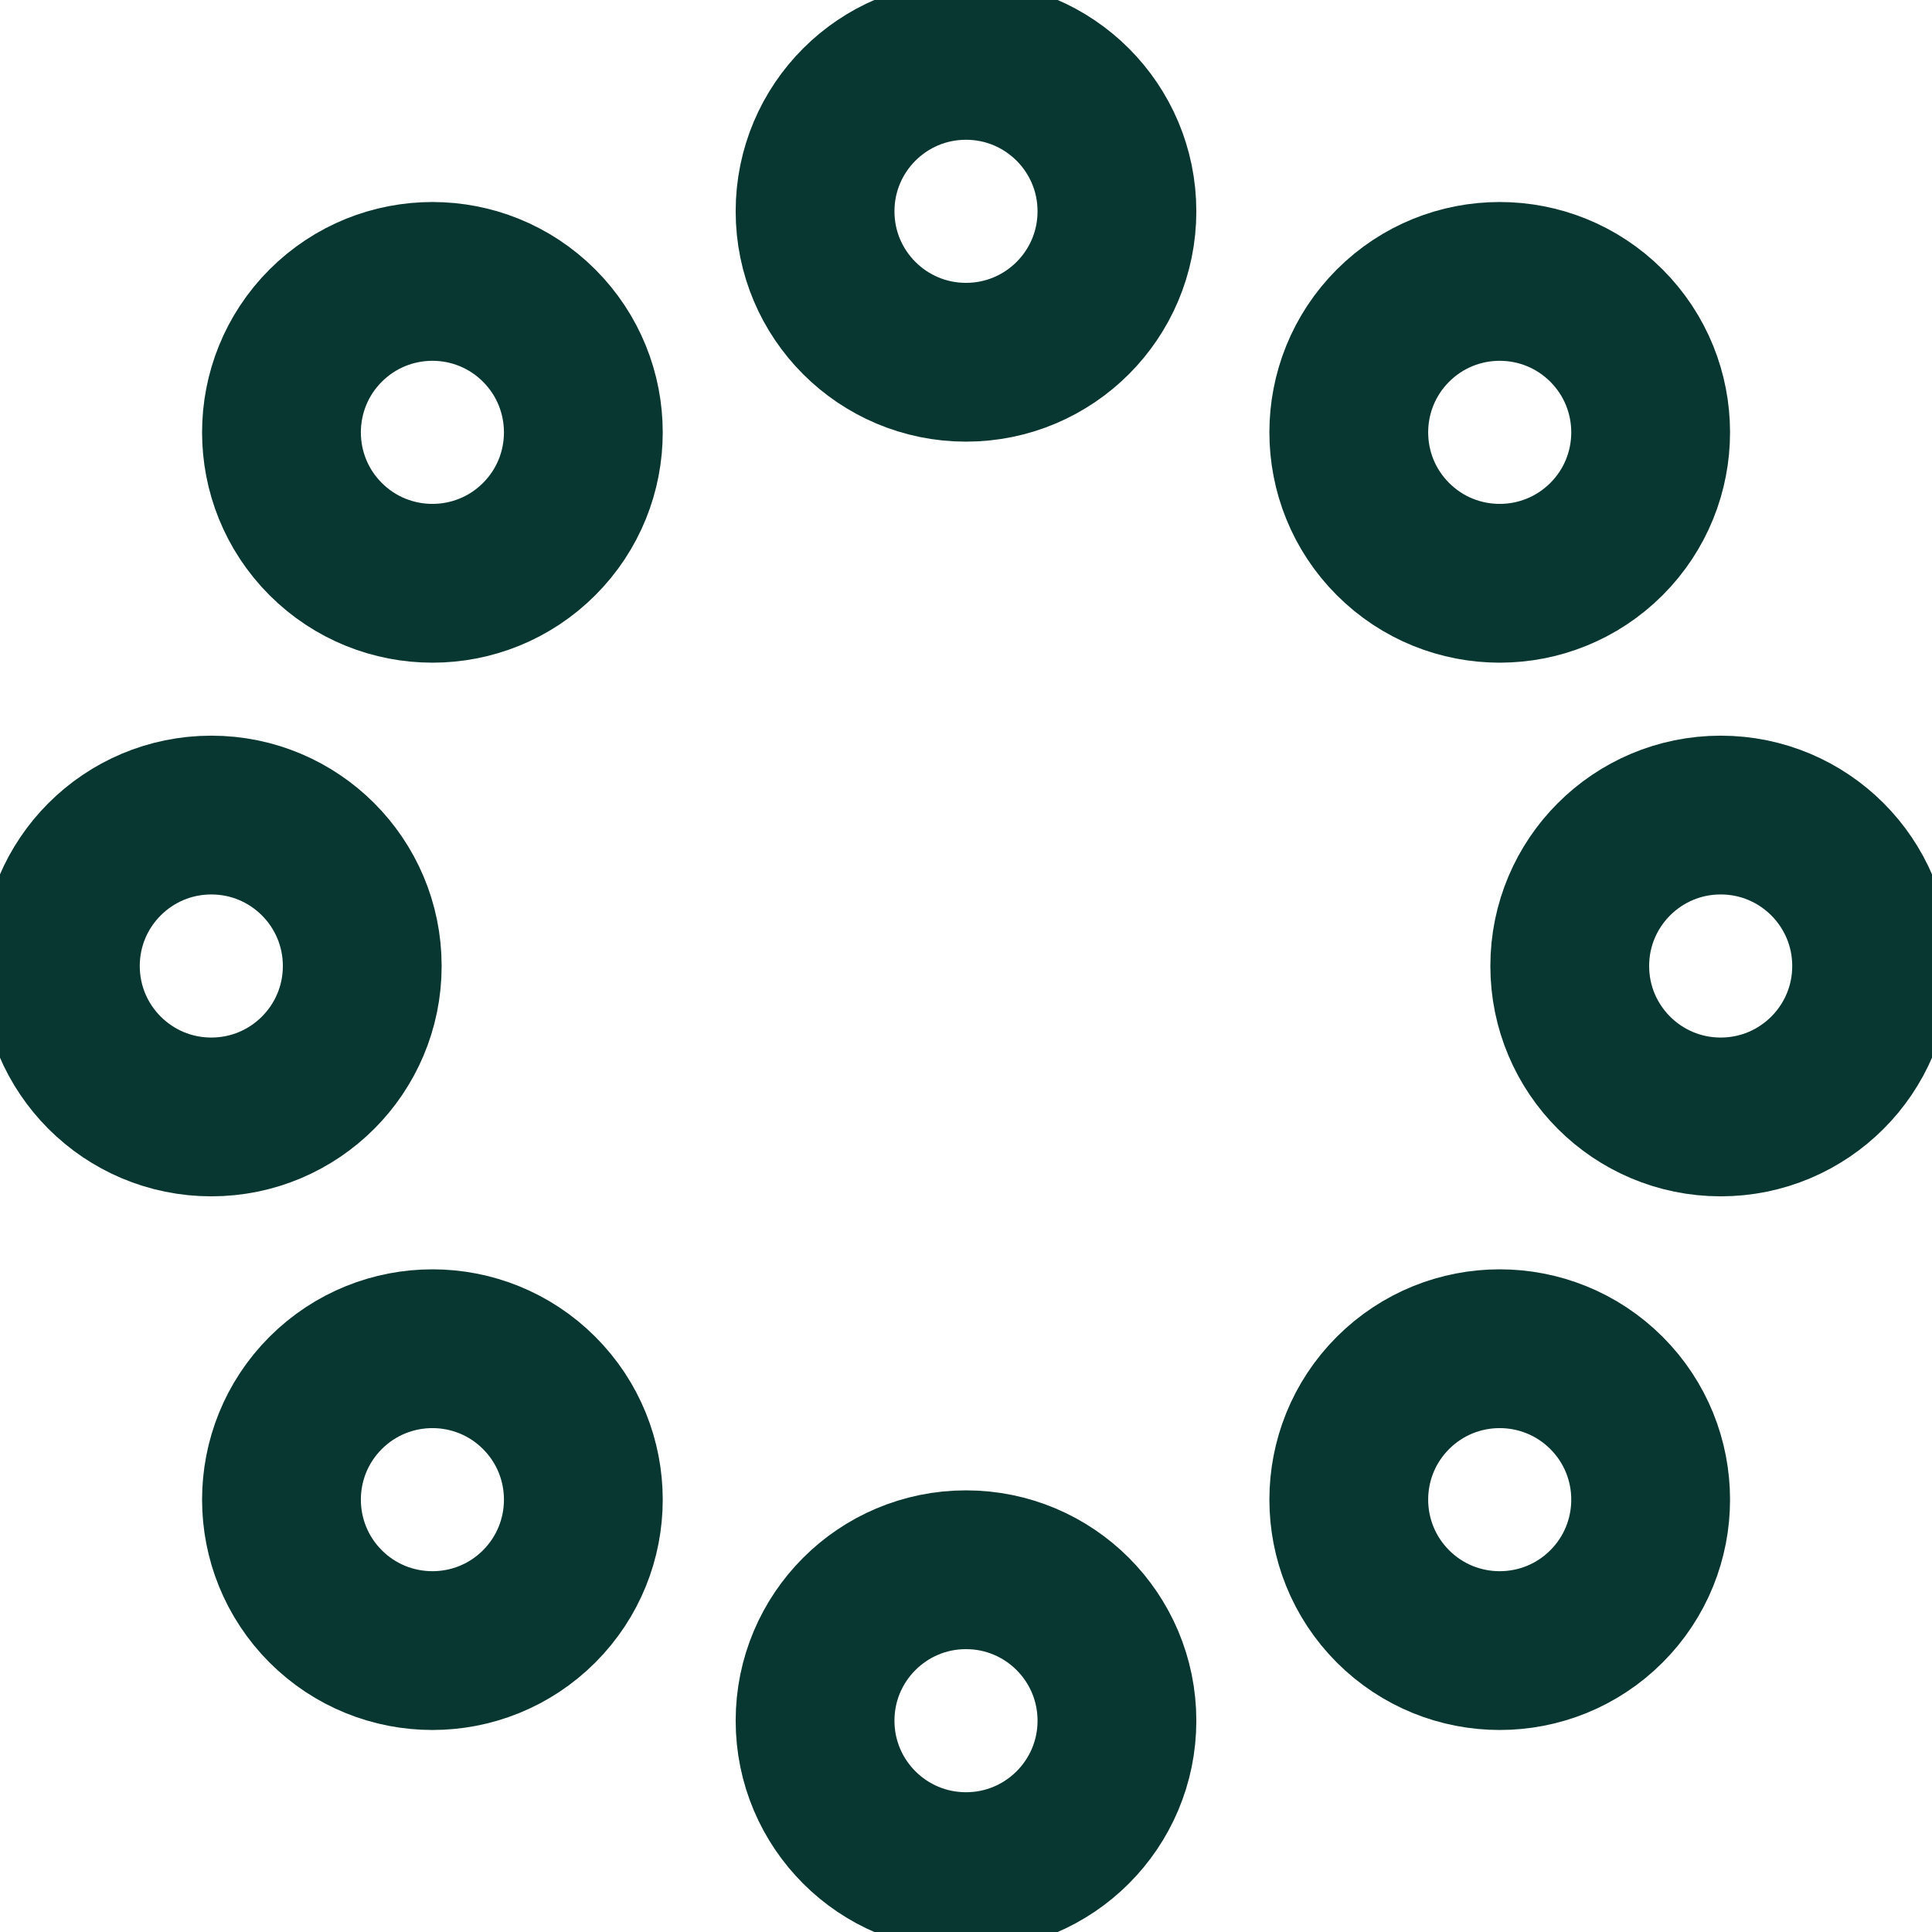
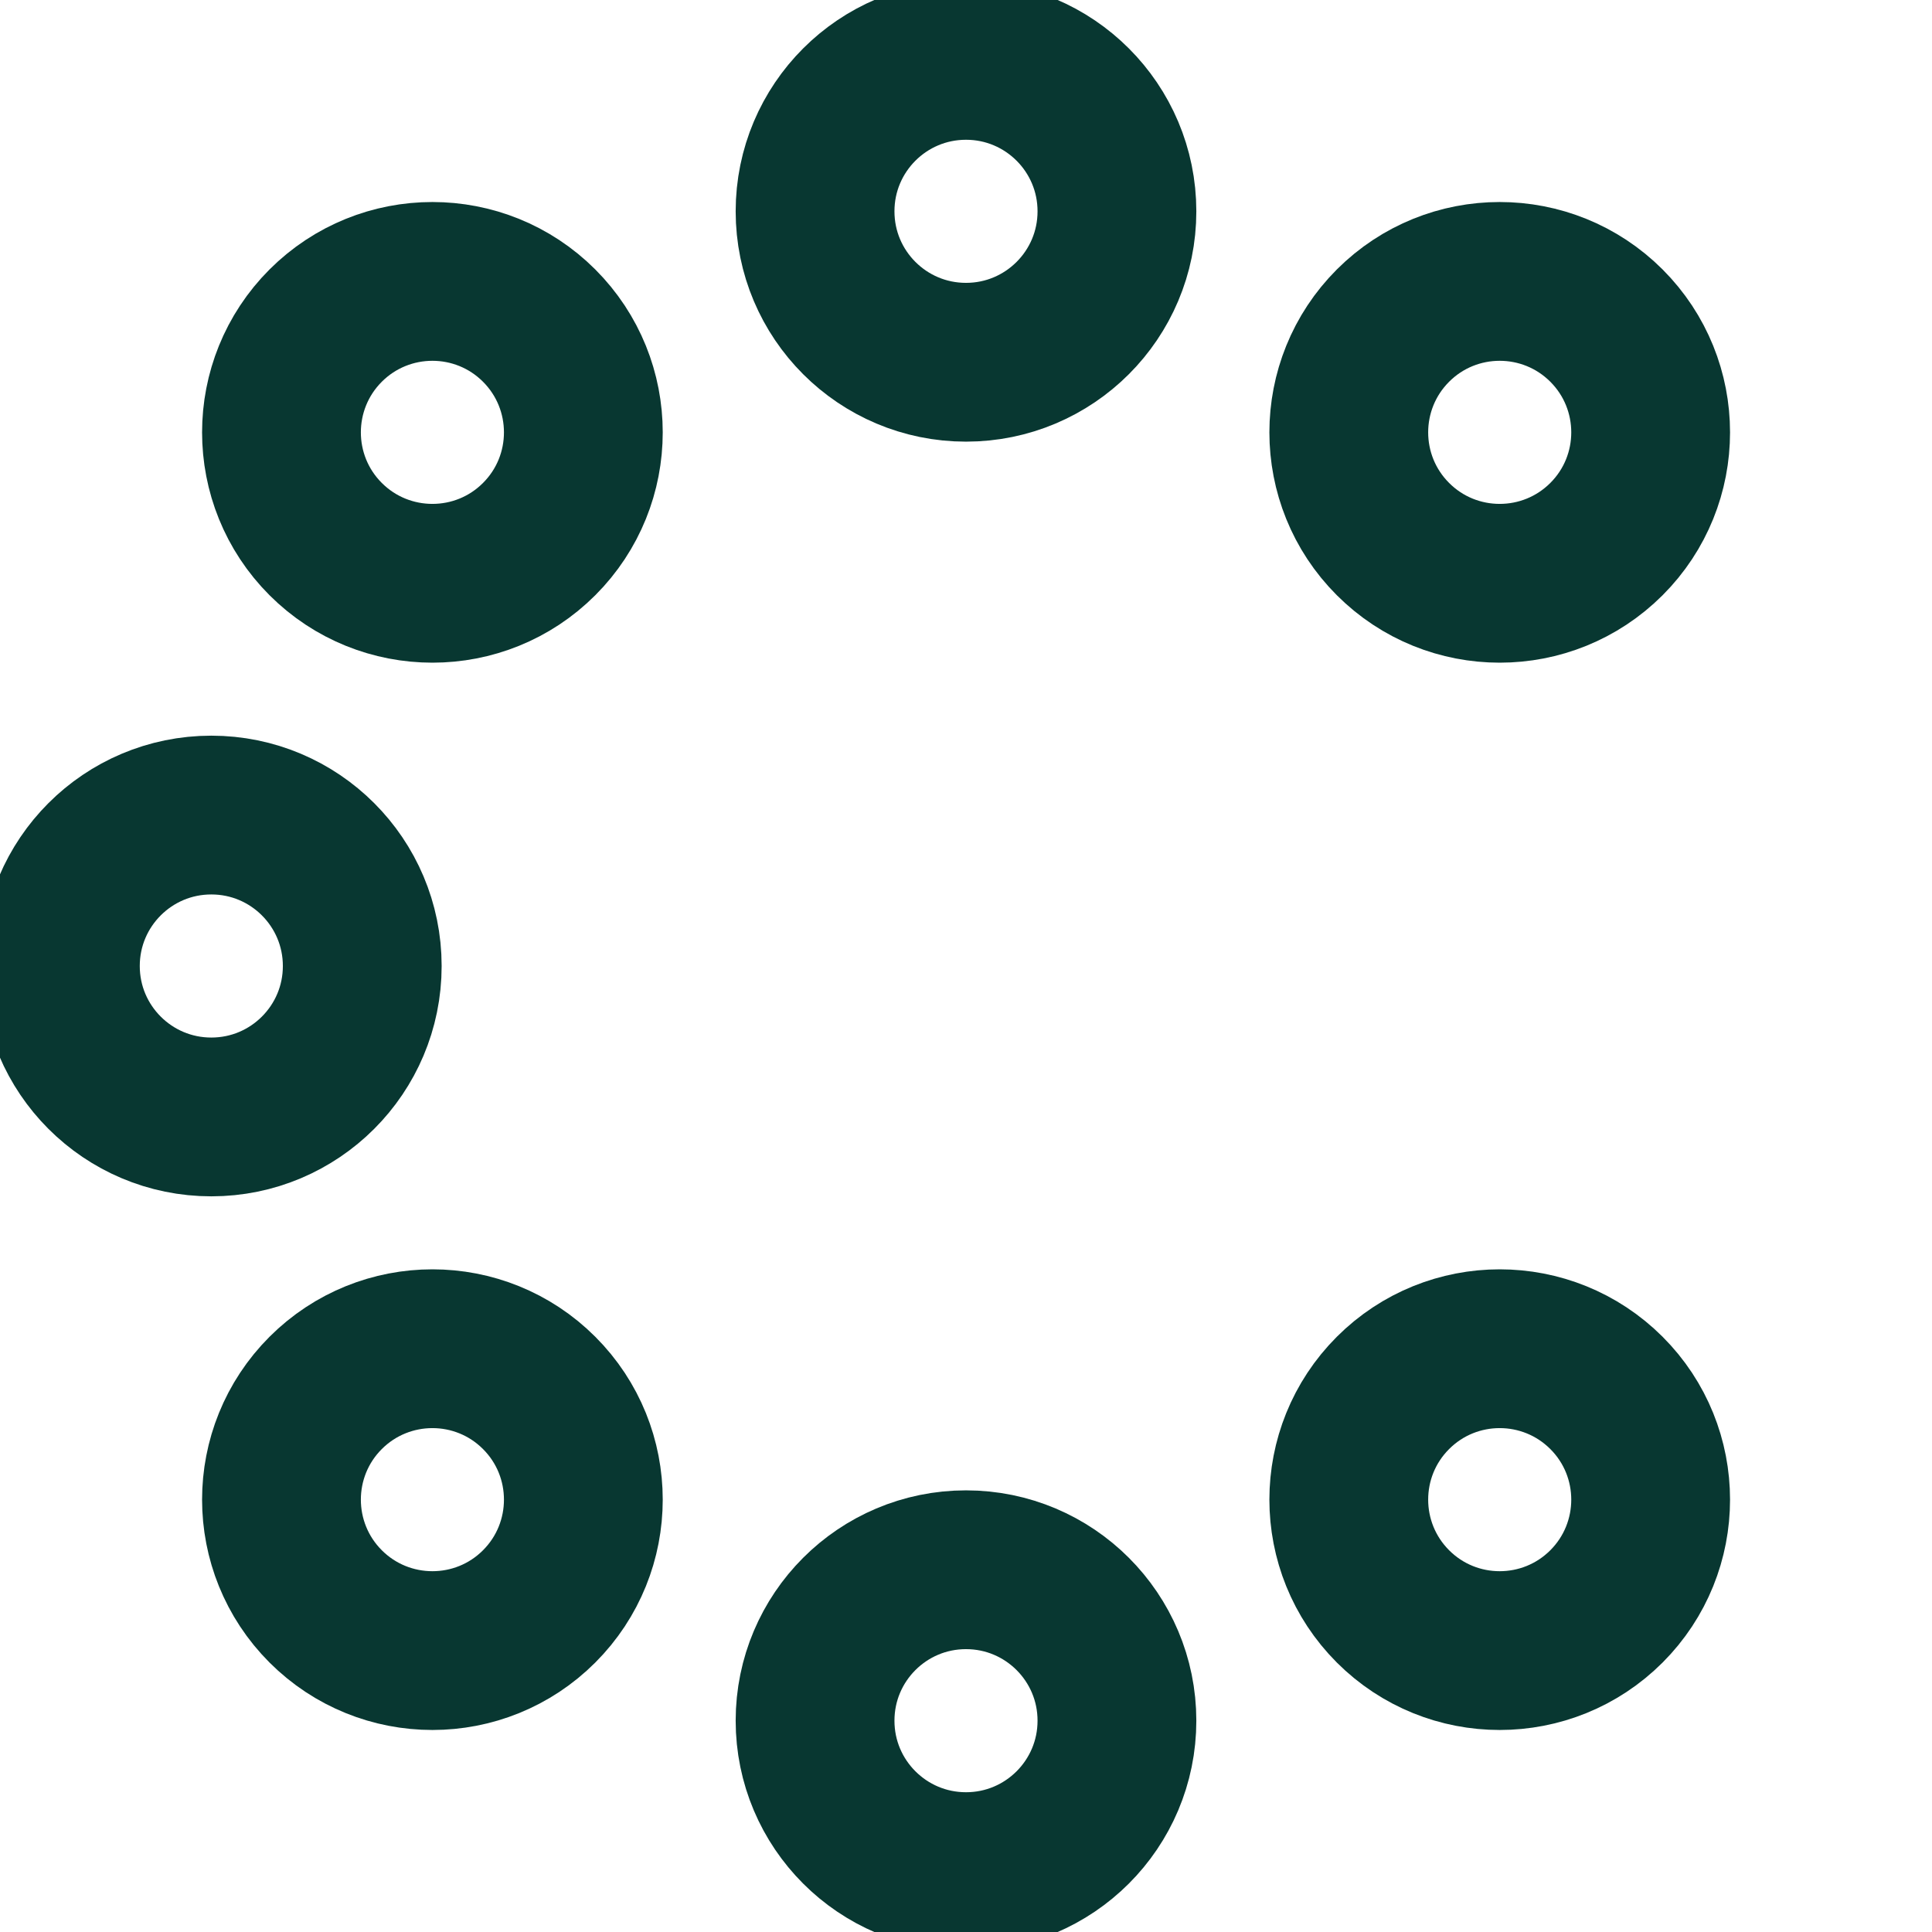
<svg xmlns="http://www.w3.org/2000/svg" width="32" height="32" viewBox="0 0 32 32" fill="none">
  <g clip-path="url(#clip0_126_1608)">
    <path d="M13.5 3.5C13.5 2.119 14.619 1 16 1C17.381 1 18.5 2.119 18.5 3.5C18.5 4.881 17.381 6 16 6C14.619 6 13.5 4.881 13.5 3.5Z" stroke="#083731" stroke-width="2.63" stroke-linecap="round" stroke-linejoin="round" />
    <path d="M5.394 8.929C4.418 7.953 4.418 6.37 5.394 5.393C6.371 4.417 7.954 4.417 8.93 5.393C9.906 6.37 9.906 7.953 8.93 8.929C7.954 9.905 6.371 9.905 5.394 8.929Z" stroke="#083731" stroke-width="2.63" stroke-linecap="round" stroke-linejoin="round" />
    <path d="M13.5 28.5C13.5 27.119 14.619 26 16 26C17.381 26 18.5 27.119 18.5 28.5C18.5 29.881 17.381 31 16 31C14.619 31 13.5 29.881 13.5 28.5Z" stroke="#083731" stroke-width="2.63" stroke-linecap="round" stroke-linejoin="round" />
    <path d="M23.072 26.607C22.096 25.63 22.096 24.047 23.072 23.071C24.048 22.095 25.631 22.095 26.608 23.071C27.584 24.047 27.584 25.63 26.608 26.607C25.631 27.583 24.048 27.583 23.072 26.607Z" stroke="#083731" stroke-width="2.63" stroke-linecap="round" stroke-linejoin="round" />
    <path d="M1 16C1 14.619 2.119 13.5 3.5 13.5C4.881 13.5 6 14.619 6 16C6 17.381 4.881 18.5 3.5 18.5C2.119 18.5 1 17.381 1 16Z" stroke="#083731" stroke-width="2.63" stroke-linecap="round" stroke-linejoin="round" />
    <path d="M5.394 26.607C4.418 25.63 4.418 24.047 5.394 23.071C6.371 22.095 7.954 22.095 8.93 23.071C9.906 24.047 9.906 25.63 8.93 26.607C7.954 27.583 6.371 27.583 5.394 26.607Z" stroke="#083731" stroke-width="2.63" stroke-linecap="round" stroke-linejoin="round" />
-     <path d="M26 16C26 14.619 27.119 13.5 28.5 13.5C29.881 13.5 31 14.619 31 16C31 17.381 29.881 18.5 28.5 18.5C27.119 18.5 26 17.381 26 16Z" stroke="#083731" stroke-width="2.63" stroke-linecap="round" stroke-linejoin="round" />
    <path d="M23.072 8.929C22.096 7.953 22.096 6.37 23.072 5.393C24.048 4.417 25.631 4.417 26.608 5.393C27.584 6.37 27.584 7.953 26.608 8.929C25.631 9.905 24.048 9.905 23.072 8.929Z" stroke="#083731" stroke-width="2.63" stroke-linecap="round" stroke-linejoin="round" />
  </g>
  <defs>
    <clipPath id="clip0_126_1608">
      <rect width="32" height="32" fill="white" />
    </clipPath>
  </defs>
</svg>